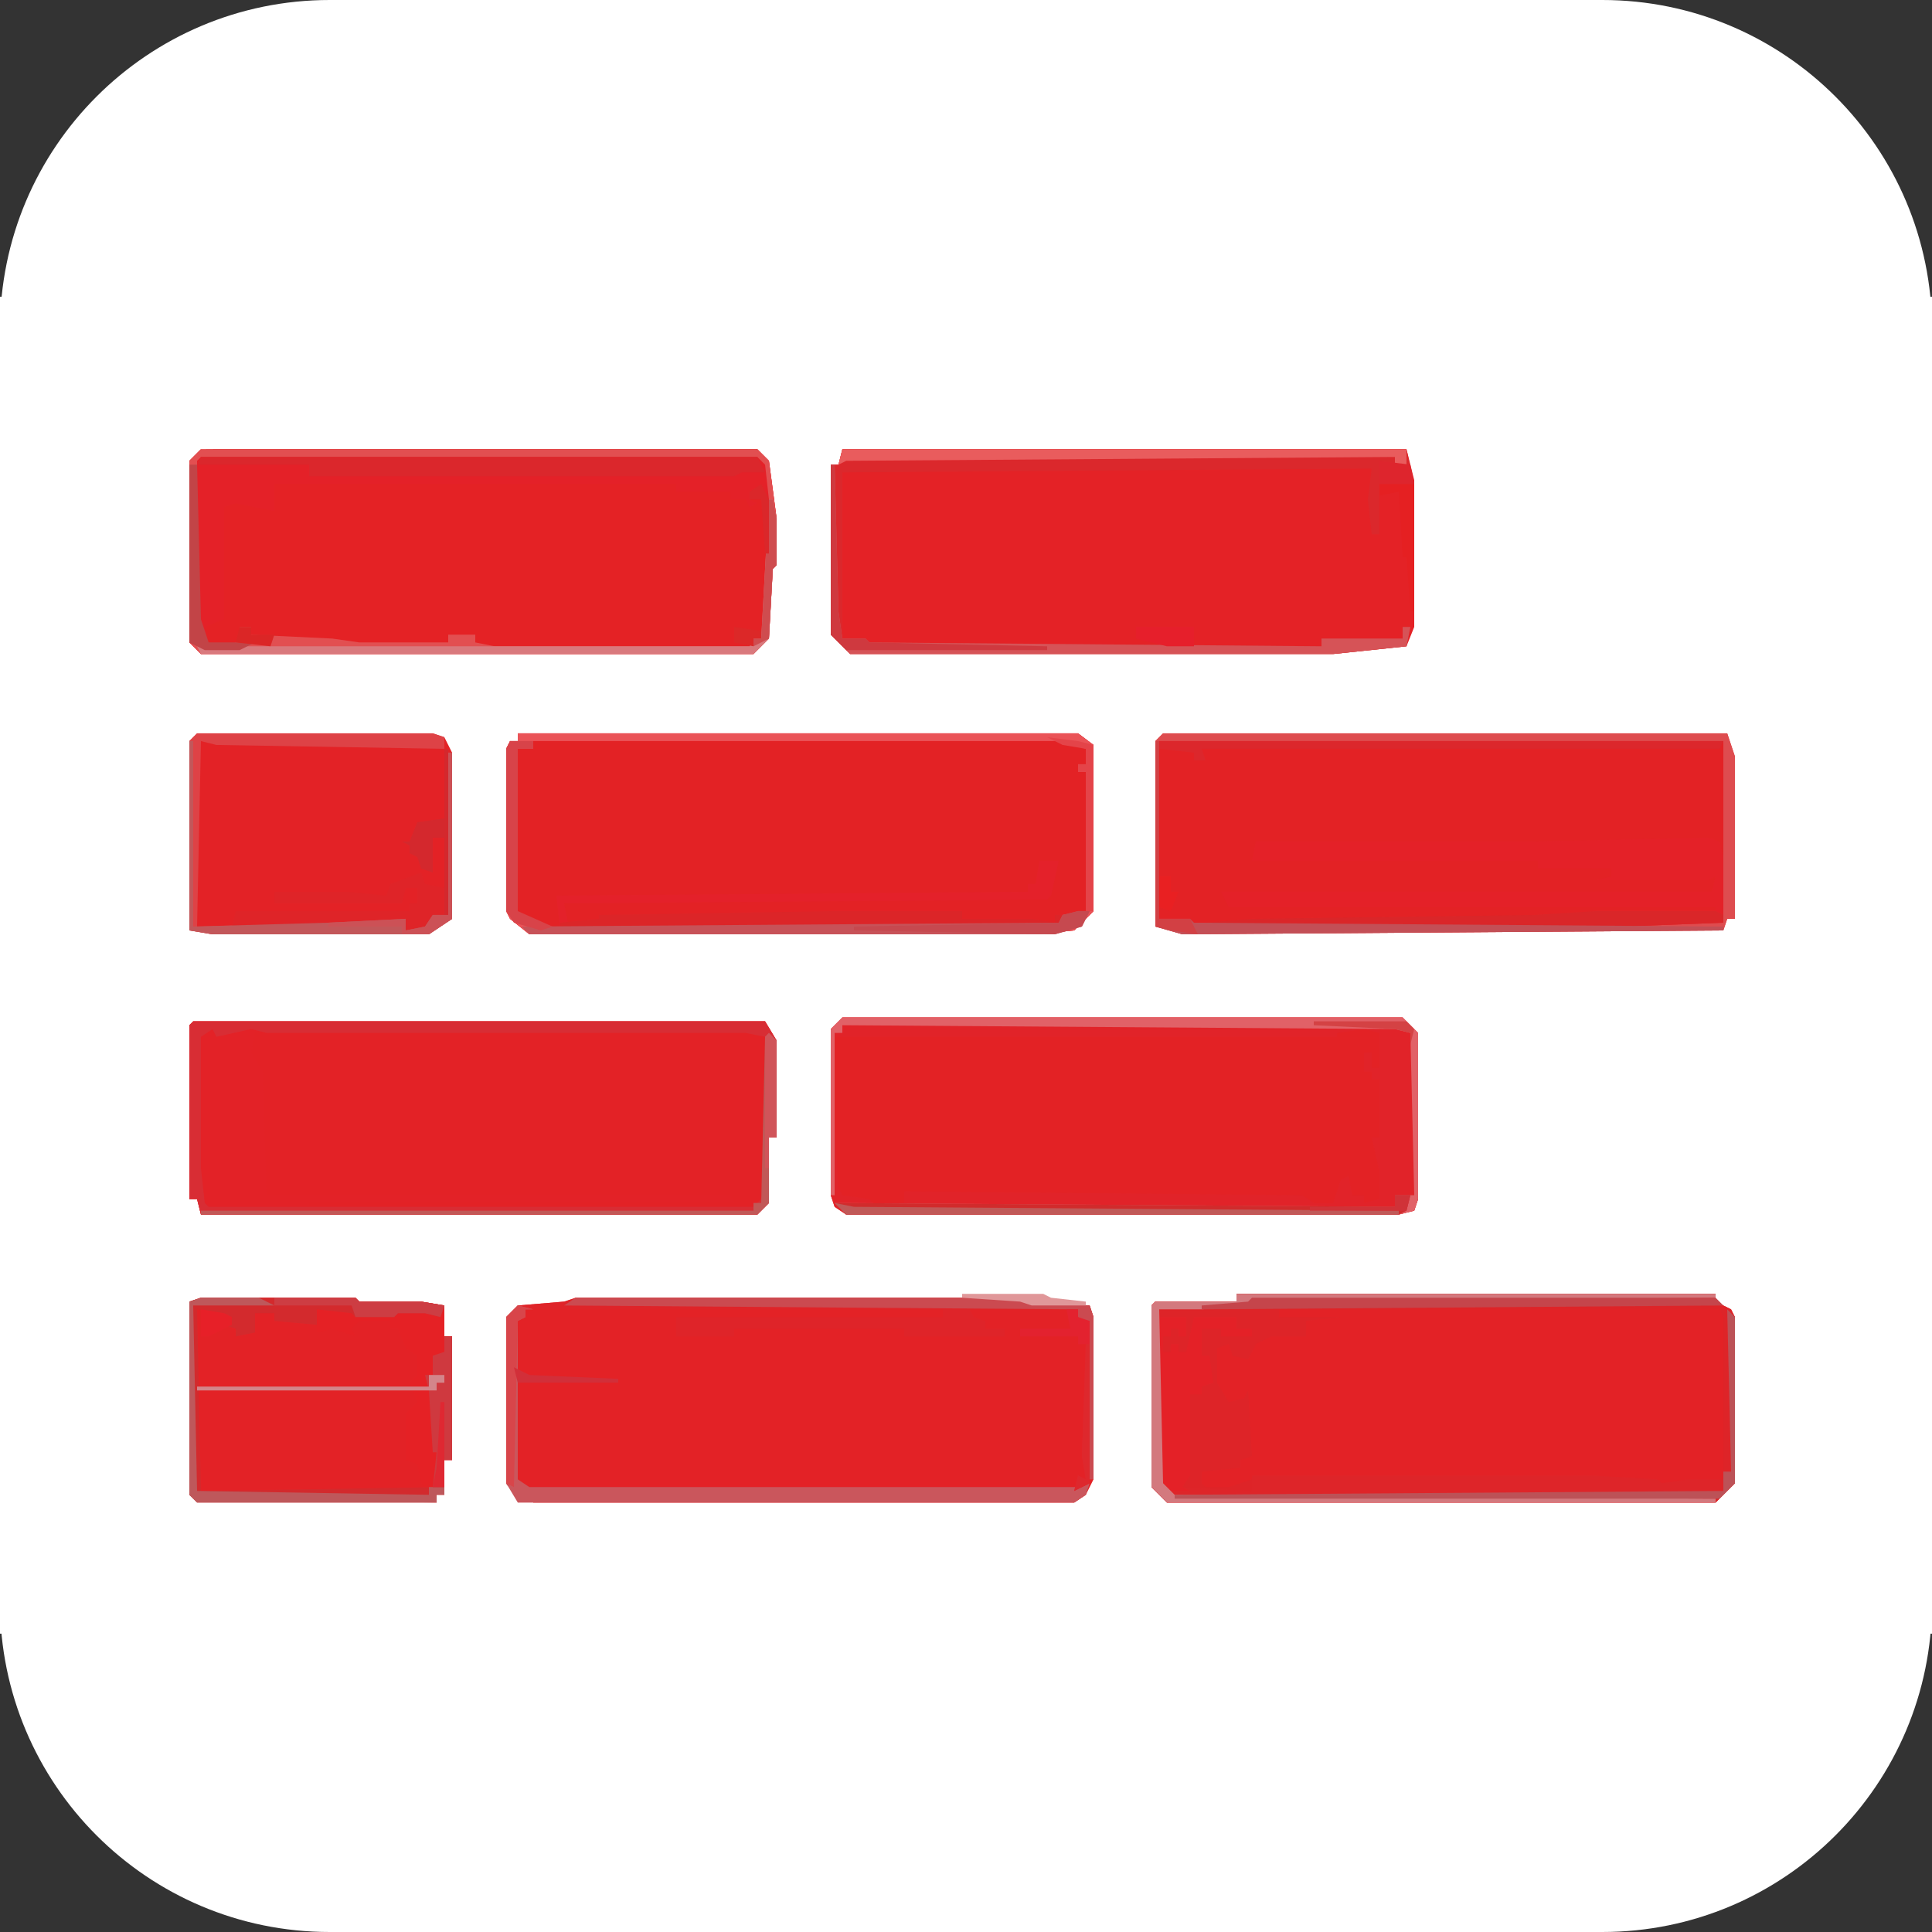
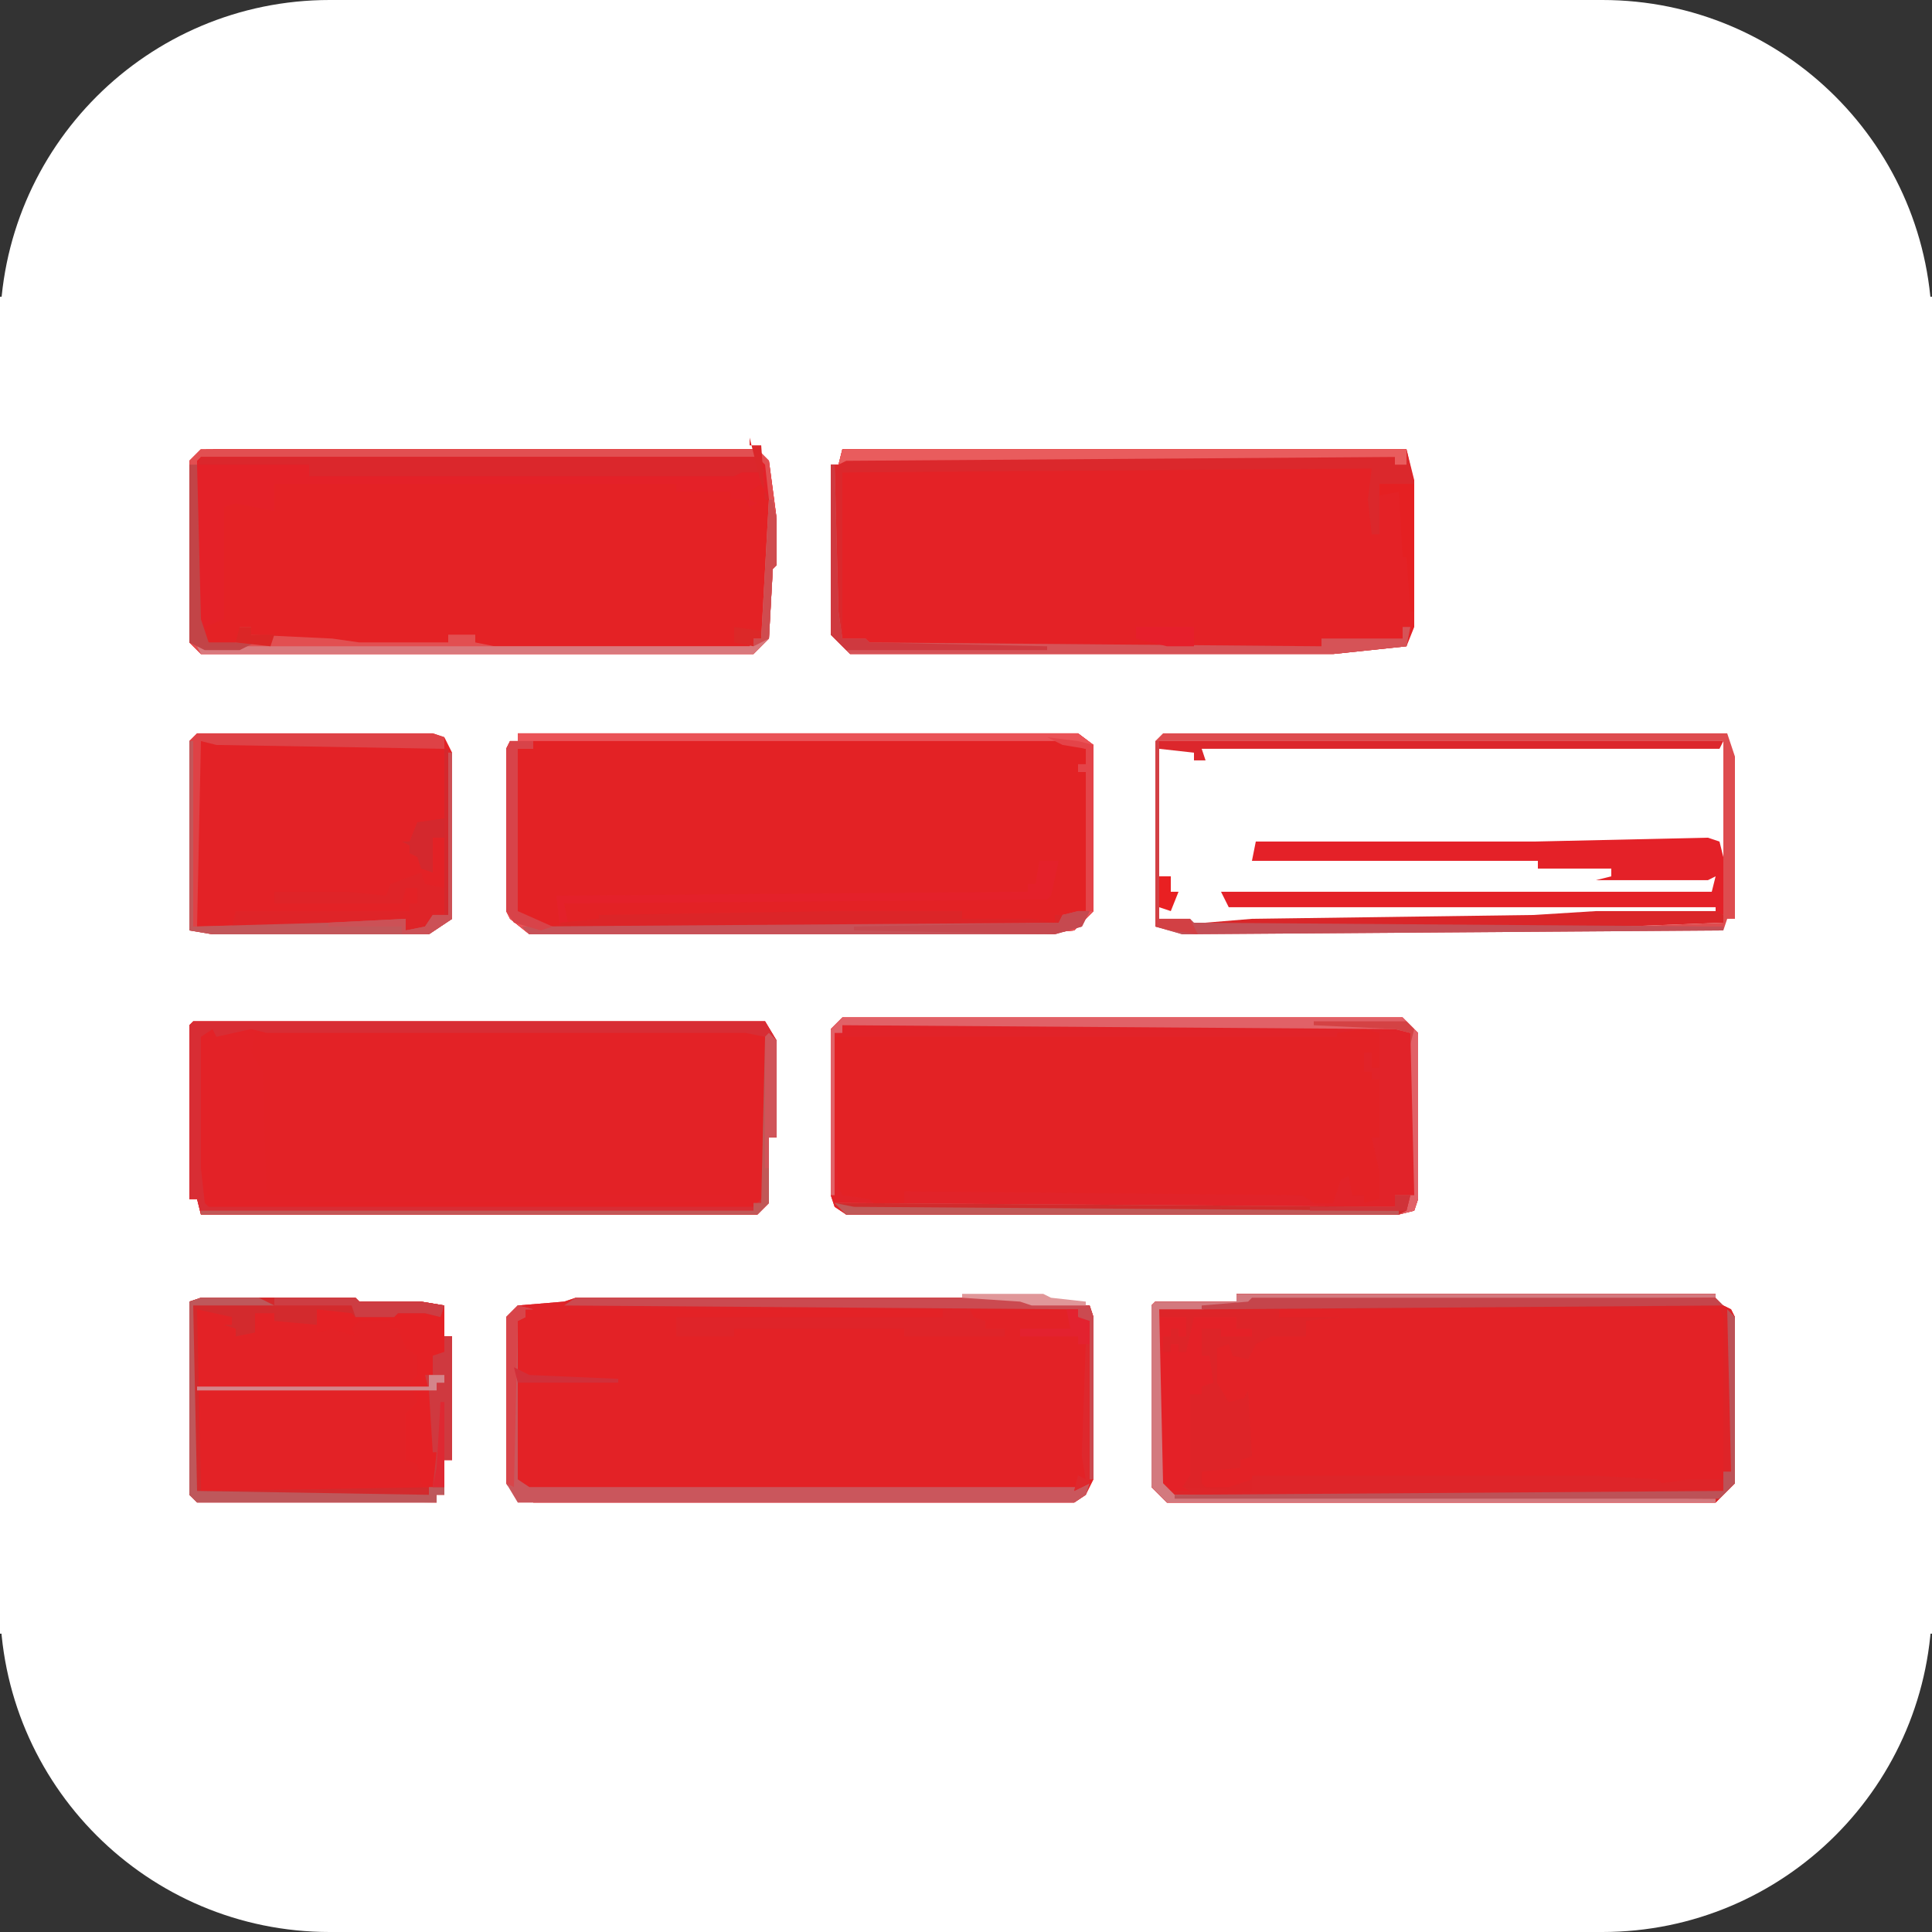
<svg xmlns="http://www.w3.org/2000/svg" data-bbox="0 0 586 586" viewBox="0 0 586 586" height="586" width="586" data-type="ugc">
  <rect x="0" y="0" width="586" height="586" fill="#333333" stroke="none" />
  <g>
    <path fill="#ffffff" d="M586 100v386c0 55.228-44.772 100-100 100H100C44.772 586 0 541.228 0 486V100C0 44.772 44.772 0 100 0h386c55.228 0 100 44.772 100 100" />
    <path fill="#ffffff" d="M0 90h586v405.512H0z" />
    <path fill="#E32226" d="M375.04 392.452h145.328v2.344l4.688 2.344 1.172 2.344v50.396l-5.86 5.86H353.944l-4.688-4.688v-55.084l1.172-1.172h24.612z" />
    <path fill="#E32226" d="M174.628 393.624h134.78l3.516 1.172 17.58 1.172 1.172 3.516v49.224l-2.344 4.688-3.516 2.344H157.048l-3.516-5.86v-50.396l3.516-3.516 14.064-1.172z" />
    <path fill="#E42225" d="M60.944 136.256h168.768l3.516 3.516 2.344 17.58v14.064l-1.172 1.172-1.172 21.096-4.688 4.688H60.944l-3.516-3.516v-55.084z" />
    <path fill="#E42226" d="M255.496 136.256h171.112l2.344 9.376v44.536l-2.344 5.86-22.268 2.344h-146.5l-5.86-5.86v-51.568h2.344z" />
    <path fill="#E32225" d="M157.048 222.436h169.94l4.688 3.516v50.396l-5.86 5.86-11.72 1.172H160.564l-5.86-4.688-1.172-2.344v-49.224l1.172-2.344h2.344z" />
    <path fill="#E32225" d="M255.496 308.616h169.94l4.688 4.688V363.7l-1.172 3.516-4.688 1.172H256.668l-3.516-2.344-1.172-3.516v-50.396z" />
-     <path fill="#E32225" d="M352.772 222.436h171.112l2.344 7.032v49.224h-2.344l-1.172 3.516-164.08 1.172-8.204-2.344V224.78z" />
    <path fill="#E32226" d="M58.6 309.788h173.456l3.516 5.86v29.3h-2.344v19.924l-3.516 3.516H60.944l-1.172-4.688h-2.344v-52.74z" />
    <path fill="#E32226" d="M60.944 393.624h46.88l1.172 1.172h18.752l7.032 1.172v9.376h2.344v37.504h-2.344v10.548h-2.344v2.344H59.772l-2.344-2.344v-58.6z" />
    <path fill="#E32226" d="M59.772 222.436h71.492l3.516 1.172 2.344 4.688v50.396l-7.032 4.688H64.46l-7.032-1.172V224.78z" />
    <path fill="#DE2428" d="M375.04 392.452h145.328v2.344l4.688 2.344 1.172 2.344v50.396l-5.86 5.86H353.944l-4.688-4.688v-55.084l1.172-1.172h24.612zm12.892 4.688v2.344h18.752l-10.548 1.172v4.688h-10.548l-4.688 2.344-2.344 4.688-4.688-1.172-1.172-3.516-3.516 1.172v10.548l3.516 5.86 4.688-1.172 1.172-2.344 1.172 19.924-3.516 1.172v2.344l-11.72 1.172v3.516l1.172 1.172h7.032l7.032-2.344h103.136l19.924 1.172 1.172 1.172 8.204-1.172 10.548-1.172v-49.224l-1.172-2.344z" />
    <path fill="#E42128" d="M60.944 136.256h168.768l3.516 3.516 2.344 17.58v14.064l-1.172 1.172-1.172 21.096-4.688 4.688H60.944l-3.516-3.516v-55.084zm22.268 10.548v8.204l-11.72-2.344-3.516 1.172v33.988l-5.86 2.344 1.172 5.86h7.032l2.344-2.344v-3.516h3.516v2.344l24.612 1.172 8.204 1.172h26.956v-2.344h8.204v2.344l5.86 1.172h78.524v-2.344h2.344l1.172-3.516 1.172-22.268v-16.408l-2.344-4.688-3.516 2.344v2.344l2.344 1.172-2.344 1.172-1.172-2.344h-4.688v-2.344H205.1v-2.344z" />
    <path fill="#E12329" d="M255.496 308.616h169.94l4.688 4.688V363.7l-1.172 3.516-4.688 1.172H256.668l-3.516-2.344-1.172-3.516v-50.396zm158.22 3.516-8.204 1.172v1.172h-152.36v25.784l1.172 19.924 1.172 2.344 8.204 1.172 1.172 1.172h9.376v-3.516l120.716 1.172 3.516 2.344h5.86l2.344-7.032 2.344-1.172 1.172 5.86h3.516v2.344l4.688-1.172v-8.204l-2.344-10.548h2.344v-17.58h-2.344v-2.344h-2.344v-5.86h2.344v4.688h2.344v-10.548z" />
    <path fill="#E32227" d="M58.6 309.788h173.456l3.516 5.86v29.3h-2.344v19.924l-3.516 3.516H60.944l-1.172-4.688h-2.344v-52.74zm18.752 3.516-1.172 5.86 3.516 5.86 1.172 37.504h140.64l1.172 2.344H93.76v1.172h134.78l3.516-3.516v-48.052l-5.86-1.172z" />
    <path fill="#E4212A" d="M157.048 222.436h169.94l4.688 3.516v50.396l-5.86 5.86-11.72 1.172H160.564l-5.86-4.688-1.172-2.344v-49.224l1.172-2.344h2.344zm4.688 2.344v2.344h-4.688l-1.172 3.516v45.708l5.86 3.516 8.204 2.344-1.172-10.548 142.984-1.172v-2.344h2.344l1.172-7.032h5.86l-2.344 10.548-1.172 1.172-146.5 1.172 1.172 5.86h10.548v-1.172l70.32-1.172 38.676-1.172v2.344l28.128 1.172v-2.344h7.032l2.344-1.172v-42.192h-2.344v-2.344h2.344v-4.688l-7.032-2.344z" />
    <path fill="#DF2429" d="M174.628 393.624h134.78l3.516 1.172 17.58 1.172 1.172 3.516v49.224h-1.172l-1.172-48.052-2.344-1.172v-2.344h-32.816l1.172 2.344 3.516 1.172V403h5.86v2.344h-30.472V403H222.68v2.344H205.1v-5.86h80.868v-2.344H159.392v2.344l-2.344 1.172v48.052l3.516 2.344H328.16l2.344-1.172-1.172 3.516-3.516 2.344H157.048l-3.516-5.86v-50.396l3.516-3.516 14.064-1.172z" />
    <path fill="#DB282C" d="M255.496 136.256h171.112l2.344 10.548h-10.548v15.236h-2.344l-1.172-10.548 1.172-9.376-160.564 1.172v50.396h7.032l1.172 1.172 137.124 1.172v-2.344h24.612v-3.516h2.344l-1.172 5.86-22.268 2.344h-146.5l-5.86-5.86v-51.568h2.344z" />
    <path fill="#E42128" d="m518.024 254.08 3.516 1.172 1.172 4.688v17.58h-2.344v-2.344H372.696l-2.344-4.688h148.844l1.172-4.688-2.344 1.172h-33.988l4.688-1.172v-2.344h-22.268v-2.344h-86.728l1.172-5.86h84.384z" />
    <path fill="#DE2529" d="M375.04 392.452h145.328v1.172l-140.64 1.172-1.172 1.172-14.064 1.172H351.6l1.172 52.74 1.172 1.172 25.784 1.172v-4.688h103.136l19.924 1.172 1.172 1.172 8.204-1.172h10.548v-2.344h2.344l-1.172-49.224 2.344 2.344v50.396l-5.86 5.86H353.944l-4.688-4.688v-55.084l1.172-1.172h24.612z" />
    <path fill="#E52125" d="M60.944 393.624h46.88l1.172 1.172h18.752l7.032 1.172v9.376h2.344v37.504h-2.344v10.548h-2.344v2.344H59.772l-2.344-2.344v-58.6zm-1.172 3.516v51.568l1.172 3.516h69.148l-2.344-2.344-1.172-5.86-3.516-1.172v-14.064l3.516-3.516-2.344-5.86 2.344-2.344v-5.86l-3.516-2.344-2.344-5.86h-2.344v-2.344h-9.376L106.652 403l1.172 2.344-7.032-2.344-4.688 1.172v-2.344l-12.892-1.172v-2.344h-5.86v5.86l-5.86 1.172-1.172-5.86-4.688-2.344z" />
    <path fill="#D82D34" d="M58.6 309.788h173.456l3.516 5.86v29.3h-2.344v19.924l-3.516 3.516H60.944l-1.172-4.688h-2.344v-52.74zm5.86 2.344-3.516 2.344v39.848l1.172 10.548 1.172 1.172H228.54l3.516-3.516v-48.052l-5.86-1.172H80.868l-4.688-1.172-10.548 2.344z" />
    <path fill="#E24F51" d="M60.944 136.256h168.768l3.516 3.516 2.344 17.58v14.064l-1.172 1.172-1.172 21.096-4.688 4.688H60.944l-3.516-3.516v-55.084zm0 2.344-1.172 1.172v48.052l2.344 7.032 1.172 1.172h7.032l2.344-2.344v-3.516h3.516v2.344l24.612 1.172 8.204 1.172h26.956v-2.344h8.204v2.344l5.86 1.172h78.524v-2.344h2.344l1.172-3.516 1.172-22.268v-16.408l-1.172-10.548-2.344-2.344z" />
    <path fill="#ffffff" d="M145.328 390.108h3.516v2.344h2.344l1.172 5.86v51.568l4.688 2.344v3.516h4.688v3.516l5.86 1.172-1.172 3.516h-7.032l-2.344-1.172v-2.344l-5.86 1.172v-1.172h-5.86l-2.344 8.204-3.516-1.172v-3.516l-3.516-1.172v-3.516l-3.516 1.172h-8.204v-2.344h-64.46l-2.344-4.688 2.344 1.172 72.664 1.172v-2.344h2.344l1.172-8.204h2.344v-37.504h1.172l1.172 16.408h2.344V408.86l-3.516-8.204v-3.516l3.516-1.172z" />
    <path fill="#E16167" d="M255.496 308.616h169.94l4.688 4.688V363.7l-1.172 3.516-4.688 1.172H256.668l-3.516-3.516 169.94 1.172v-3.516h5.86l-1.172-49.224-4.688-1.172-167.596-1.172v2.344h-2.344v49.224h-1.172v-50.396z" />
    <path fill="#EA5357" d="M157.048 222.436h169.94l4.688 3.516v50.396l-5.86 5.86-11.72 1.172H160.564l-5.86-4.688-1.172-2.344v-49.224l1.172-2.344h2.344zm4.688 2.344v2.344h-4.688l-1.172 3.516v45.708l5.86 3.516 8.204 2.344 151.188-1.172 1.172-3.516 7.032-1.172v-42.192h-2.344v-2.344h2.344v-4.688l-7.032-2.344z" />
    <path fill="#DE4C4F" d="M352.772 222.436h171.112l2.344 7.032v49.224h-2.344l-1.172 3.516-164.08 1.172-8.204-2.344V224.78zm-1.172 2.344v53.912l9.376 1.172 1.172 1.172H492.24l30.472-1.172V224.78z" />
    <path fill="#DB272C" d="M60.944 138.6h168.768l2.344 4.688h-7.032l-2.344 1.172H93.76v-3.516H59.772z" />
    <path fill="#D32A2D" d="M60.944 393.624h46.88l1.172 1.172h18.752l7.032 1.172-1.172 3.516-4.688-1.172h-8.204l-1.172 1.172h-11.72l-1.172-1.172-10.548-1.172v4.688l-12.892-1.172v-2.344h-5.86v5.86l-5.86 1.172V403l-3.516-1.172h2.344v-2.344l-10.548-2.344 1.172 55.084 73.836-1.172v2.344h-2.344v2.344H59.772l-2.344-2.344v-58.6z" />
    <path fill="#CA565C" d="m157.048 395.968 4.688 1.172h-2.344v2.344l-2.344 1.172v48.052l3.516 2.344H328.16l2.344-1.172-1.172 3.516-3.516 2.344H157.048l-3.516-5.86v-50.396z" />
    <path fill="#DE4246" d="M59.772 222.436h71.492l3.516 1.172v3.516l-69.148-1.172-4.688-1.172-1.172 56.256 39.848-1.172 23.44-1.172v3.516l5.86-1.172 2.344-3.516h4.688v-49.224h1.172v50.396l-7.032 4.688H64.46l-7.032-1.172V224.78z" />
    <path fill="#E42127" d="M351.6 399.484h8.204v5.86h-2.344V403h-2.344v2.344h-2.344v4.688h2.344v-2.344h2.344v2.344h2.344l2.344-10.548h12.892V403h4.688v2.344h-9.376V403h-5.86v8.204h2.344l1.172 8.204-3.516 1.172v2.344h-3.516v24.612l-2.344 3.516 2.344 1.172h-7.032l-2.344-2.344z" />
    <path fill="#DF2428" d="M134.78 227.124h1.172v50.396l-4.688 1.172-2.344 3.516h-5.86v-3.516l-4.688 1.172-18.752 1.172h-29.3l1.172-4.688h52.74v-2.344h2.344v-4.688h-3.516l-1.172 4.688H83.212v-3.516h22.268l11.72 1.172 1.172-3.516 9.376-3.516 1.172 3.516 5.86 1.172V254.08h-3.516v10.548l-3.516-1.172-1.172-3.516-2.344-1.172v-2.344l-2.344-1.172h2.344l2.344-5.86 8.204-1.172z" />
    <path fill="#D3797E" d="M375.04 392.452h145.328v1.172l-140.64 1.172-1.172 1.172-14.064 1.172H351.6l1.172 52.74 3.516 3.516 164.08 1.172v1.172H353.944l-4.688-4.688v-55.084l1.172-1.172h24.612z" />
    <path fill="#D65357" d="M251.98 140.944h1.172l1.172 44.536 1.172 8.204h7.032l1.172 1.172 137.124 1.172v-2.344h24.612v-3.516h2.344l-1.172 5.86-22.268 2.344h-146.5l-5.86-5.86z" />
    <path fill="#DC2528" d="M253.152 276.348h38.676v2.344h21.096l7.032 1.172v-2.344h2.344l-1.172 3.516H169.94v-1.172l11.72-1.172v-1.172z" />
    <path fill="#DA2629" d="M484.036 276.348h36.332l2.344 1.172v2.344l-30.472 1.172H365.664v-1.172l14.064-1.172 85.556-1.172z" />
    <path fill="#D12B2C" d="M423.092 362.528h4.688l-1.172 4.688-2.344 1.172H256.668l-3.516-3.516 169.94 1.172z" />
    <path fill="#CB4A50" d="M174.628 393.624h134.78l3.516 1.172 17.58 1.172 1.172 3.516v49.224h-1.172l-1.172-48.052-2.344-1.172v-2.344l-155.876-1.172z" />
    <path fill="#E95C5D" d="M255.496 136.256h171.112v4.688h-3.516V138.6l-166.424 1.172-2.344 1.172z" />
    <path fill="#C5454B" d="M379.728 393.624h140.64l2.344 2.344-158.22 1.172v-1.172l14.064-1.172z" />
    <path fill="#C15857" d="m233.228 313.304 2.344 2.344v29.3h-2.344v19.924l-3.516 3.516H60.944v-1.172H228.54v-2.344h2.344l1.172-50.396z" />
    <path fill="#ffffff" d="M63.288 128.052h5.86l1.172 4.688 144.156 1.172v1.172l-158.22 1.172-1.172 55.084h-1.172v-56.256l1.172-3.516 8.204-1.172z" />
    <path fill="#DC272C" d="M351.6 224.78h171.112l-1.172 2.344H364.492l1.172 3.516h-3.516v-2.344l-10.548-1.172z" />
    <path fill="#BE585B" d="M60.944 393.624h17.58l4.688 2.344H58.6l1.172 56.256 70.32 1.172v-2.344h4.688v2.344h-2.344v2.344H59.772l-2.344-2.344v-58.6z" />
    <path fill="#C34F56" d="M350.428 224.78h1.172v53.912h9.376l1.172 1.172 160.564 1.172v1.172l-164.08 1.172-8.204-2.344z" />
    <path fill="#D9797D" d="M233.228 151.492h1.172l1.172 5.86v14.064l-1.172 1.172-1.172 21.096-4.688 4.688H60.944l-1.172-2.344h167.596l1.172-2.344h2.344z" />
    <path fill="#BC5257" d="m523.884 397.14 2.344 2.344v50.396l-4.688 4.688H356.288v-1.172l166.424-1.172v-5.86h2.344z" />
    <path fill="#C2575A" d="M57.428 224.78H58.6v56.256l41.02-1.172 23.44-1.172v3.516l5.86-1.172 2.344-3.516h4.688v-49.224h1.172v50.396l-7.032 4.688H64.46l-7.032-1.172z" />
    <path fill="#C75258" d="M326.988 276.348h3.516l-2.344 4.688-8.204 2.344H160.564l-2.344-2.344 162.908-1.172 1.172-2.344z" />
    <path fill="#CF393F" d="M134.78 405.344h2.344v37.504h-2.344v8.204h-3.516l1.172-10.548h-1.172l-1.172-18.752-1.172-4.688h2.344v-5.86l3.516-1.172z" />
    <path fill="#C05958" d="m253.152 364.872 5.86 1.172 165.252 1.172v1.172H256.668z" />
    <path fill="#D84349" d="M154.704 224.78h7.032v2.344h-4.688v49.224l10.548 4.688-3.516 1.172-8.204-2.344-2.344-3.516v-49.224z" />
    <path fill="#D4282D" d="M134.78 227.124h1.172v50.396h-1.172v-23.44h-3.516v10.548l-3.516-1.172-1.172-3.516-2.344-1.172v-2.344l-2.344-1.172h2.344l2.344-5.86 8.204-1.172z" />
    <path fill="#CF393F" d="M251.98 140.944h1.172l1.172 44.536 1.172 8.204h7.032l1.172 1.172 53.912 1.172v1.172h-60.944l-4.688-4.688z" />
    <path fill="#C24447" d="M57.428 140.944h2.344l1.172 46.88 2.344 7.032h14.064l-4.688 2.344H62.116l-4.688-2.344z" />
    <path fill="#E3222F" d="M323.472 397.14h3.516v2.344l3.516 1.172v49.224l-4.688 2.344 1.172-4.688 2.344 1.172-1.172-7.032 1.172-33.988h-2.344v-2.344h-17.58V403h15.236z" />
    <path fill="#E44449" d="m317.612 223.608 9.376 1.172 4.688 1.172v50.396h-2.344v-42.192h-2.344v-2.344h2.344v-4.688l-7.032-1.172z" />
    <path fill="#CD3D43" d="M83.212 393.624h24.612l1.172 1.172h18.752l7.032 1.172-1.172 3.516-4.688-1.172h-8.204l-1.172 1.172h-11.72l-1.172-3.516h-23.44z" />
    <path fill="#D8454A" d="m157.048 395.968 4.688 1.172h-2.344v2.344l-2.344 1.172-1.172 50.396-2.344-1.172v-50.396z" />
    <path fill="#CC5156" d="M135.952 228.296h1.172v50.396l-7.032 4.688h-8.204v-2.344H99.62v-1.172l23.44-1.172v3.516l5.86-1.172 2.344-3.516h4.688z" />
    <path fill="#D05459" d="m233.228 313.304 2.344 2.344v29.3h-2.344v9.376h-1.172v-39.848z" />
    <path fill="#E52022" d="M418.404 146.804h10.548v38.676h-1.172l-1.172-16.408h-1.172l-1.172-19.924-5.86 1.172z" />
    <path fill="#C6494F" d="M326.988 276.348h3.516l-2.344 4.688-8.204 2.344-60.944-1.172v-1.172l62.116-1.172 1.172-2.344z" />
    <path fill="#D24044" d="M350.428 224.78h1.172v53.912h9.376l2.344 4.688-8.204-1.172-4.688-1.172z" />
    <path fill="#D3858A" d="M130.092 417.052h4.688v2.344h-2.344v2.344H59.772v-1.172h70.32z" />
    <path fill="#E61F2B" d="M344.568 190.168h17.58v5.86h-8.204l-9.376-2.344z" />
    <path fill="#CF4C4F" d="M233.228 151.492h1.172l1.172 5.86v14.064l-1.172 1.172-1.172 21.096-4.688 2.344v-2.344h2.344z" />
    <path fill="#ffffff" d="M522.712 215.404h4.688v4.688l4.688 1.172v4.688l-3.516 1.172-3.516-5.86-5.86-1.172v-2.344h3.516z" />
    <path fill="#DE282D" d="M329.332 407.688h1.172v42.192l-4.688 2.344 1.172-4.688 2.344 1.172-1.172-7.032z" />
-     <path fill="#DE252D" d="m418.404 139.772 9.376 1.172 1.172 5.86h-10.548z" />
    <path fill="#E09799" d="M291.828 392.452h24.612l2.344 1.172 10.548 1.172v1.172h-16.408l-3.516-1.172-17.58-1.172z" />
-     <path fill="#E72028" d="m60.944 397.14 7.032 1.172 2.344 1.172v2.344l-7.032 3.516h-2.344z" />
    <path fill="#D03238" d="M423.092 362.528h4.688l-1.172 4.688h-29.3v-1.172h25.784z" />
    <path fill="#D44244" d="M398.48 309.788h28.128l2.344 2.344-1.172 4.688v-3.516l-4.688-1.172-24.612-1.172z" />
    <path fill="#D22F39" d="m155.876 414.708 4.688 2.344 26.956 1.172v1.172h-30.472z" />
    <path fill="#DF2832" d="M133.608 425.268h1.172v25.784h-3.516l1.172-5.86z" />
    <path fill="#E92022" d="M351.6 265.8h3.516v4.688h2.344l-2.344 5.86-3.516-1.172z" />
-     <path fill="#DB272A" d="m230.884 146.804 2.344 4.688V167.9h-1.172l-1.172-16.408h-3.516v-2.344z" />
+     <path fill="#DB272A" d="m230.884 146.804 2.344 4.688h-1.172l-1.172-16.408h-3.516v-2.344z" />
    <path fill="#DB2626" d="M72.664 190.168h3.516v2.344h7.032l-1.172 3.516-10.548-1.172z" />
    <path fill="#DC2828" d="m222.68 190.168 8.204 1.172v2.344h-2.344v2.344l-5.86-1.172z" />
  </g>
</svg>